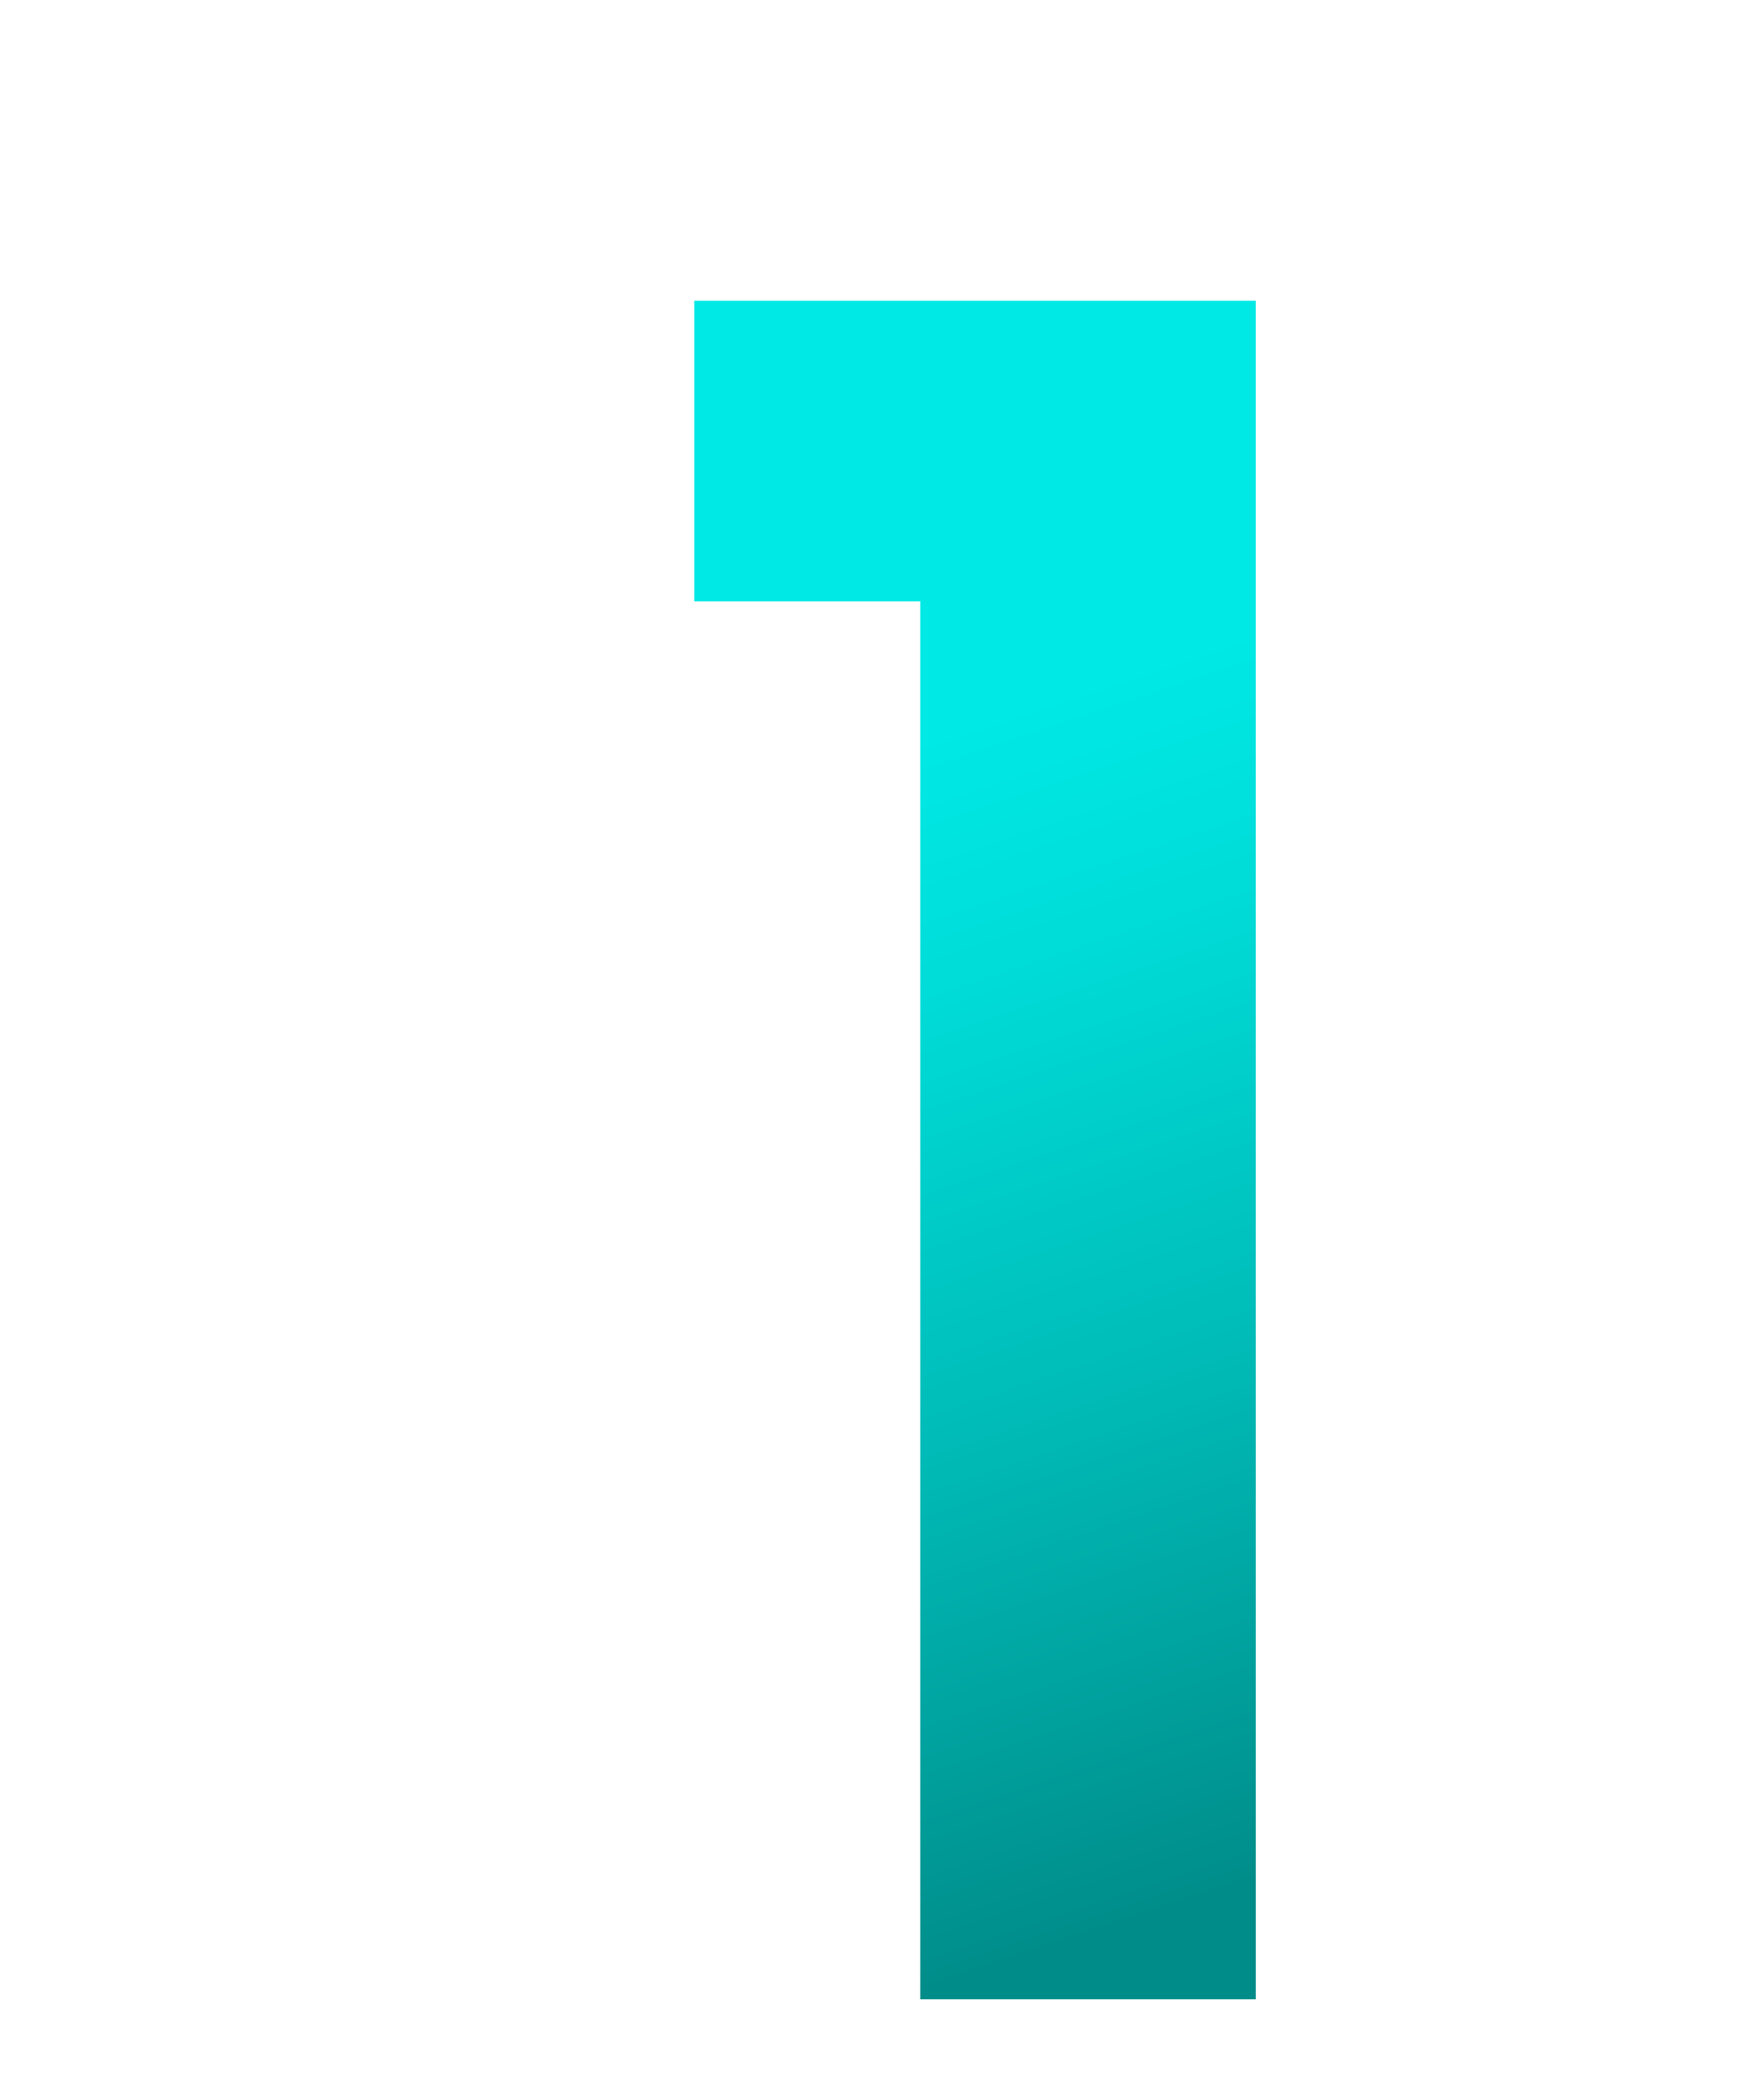
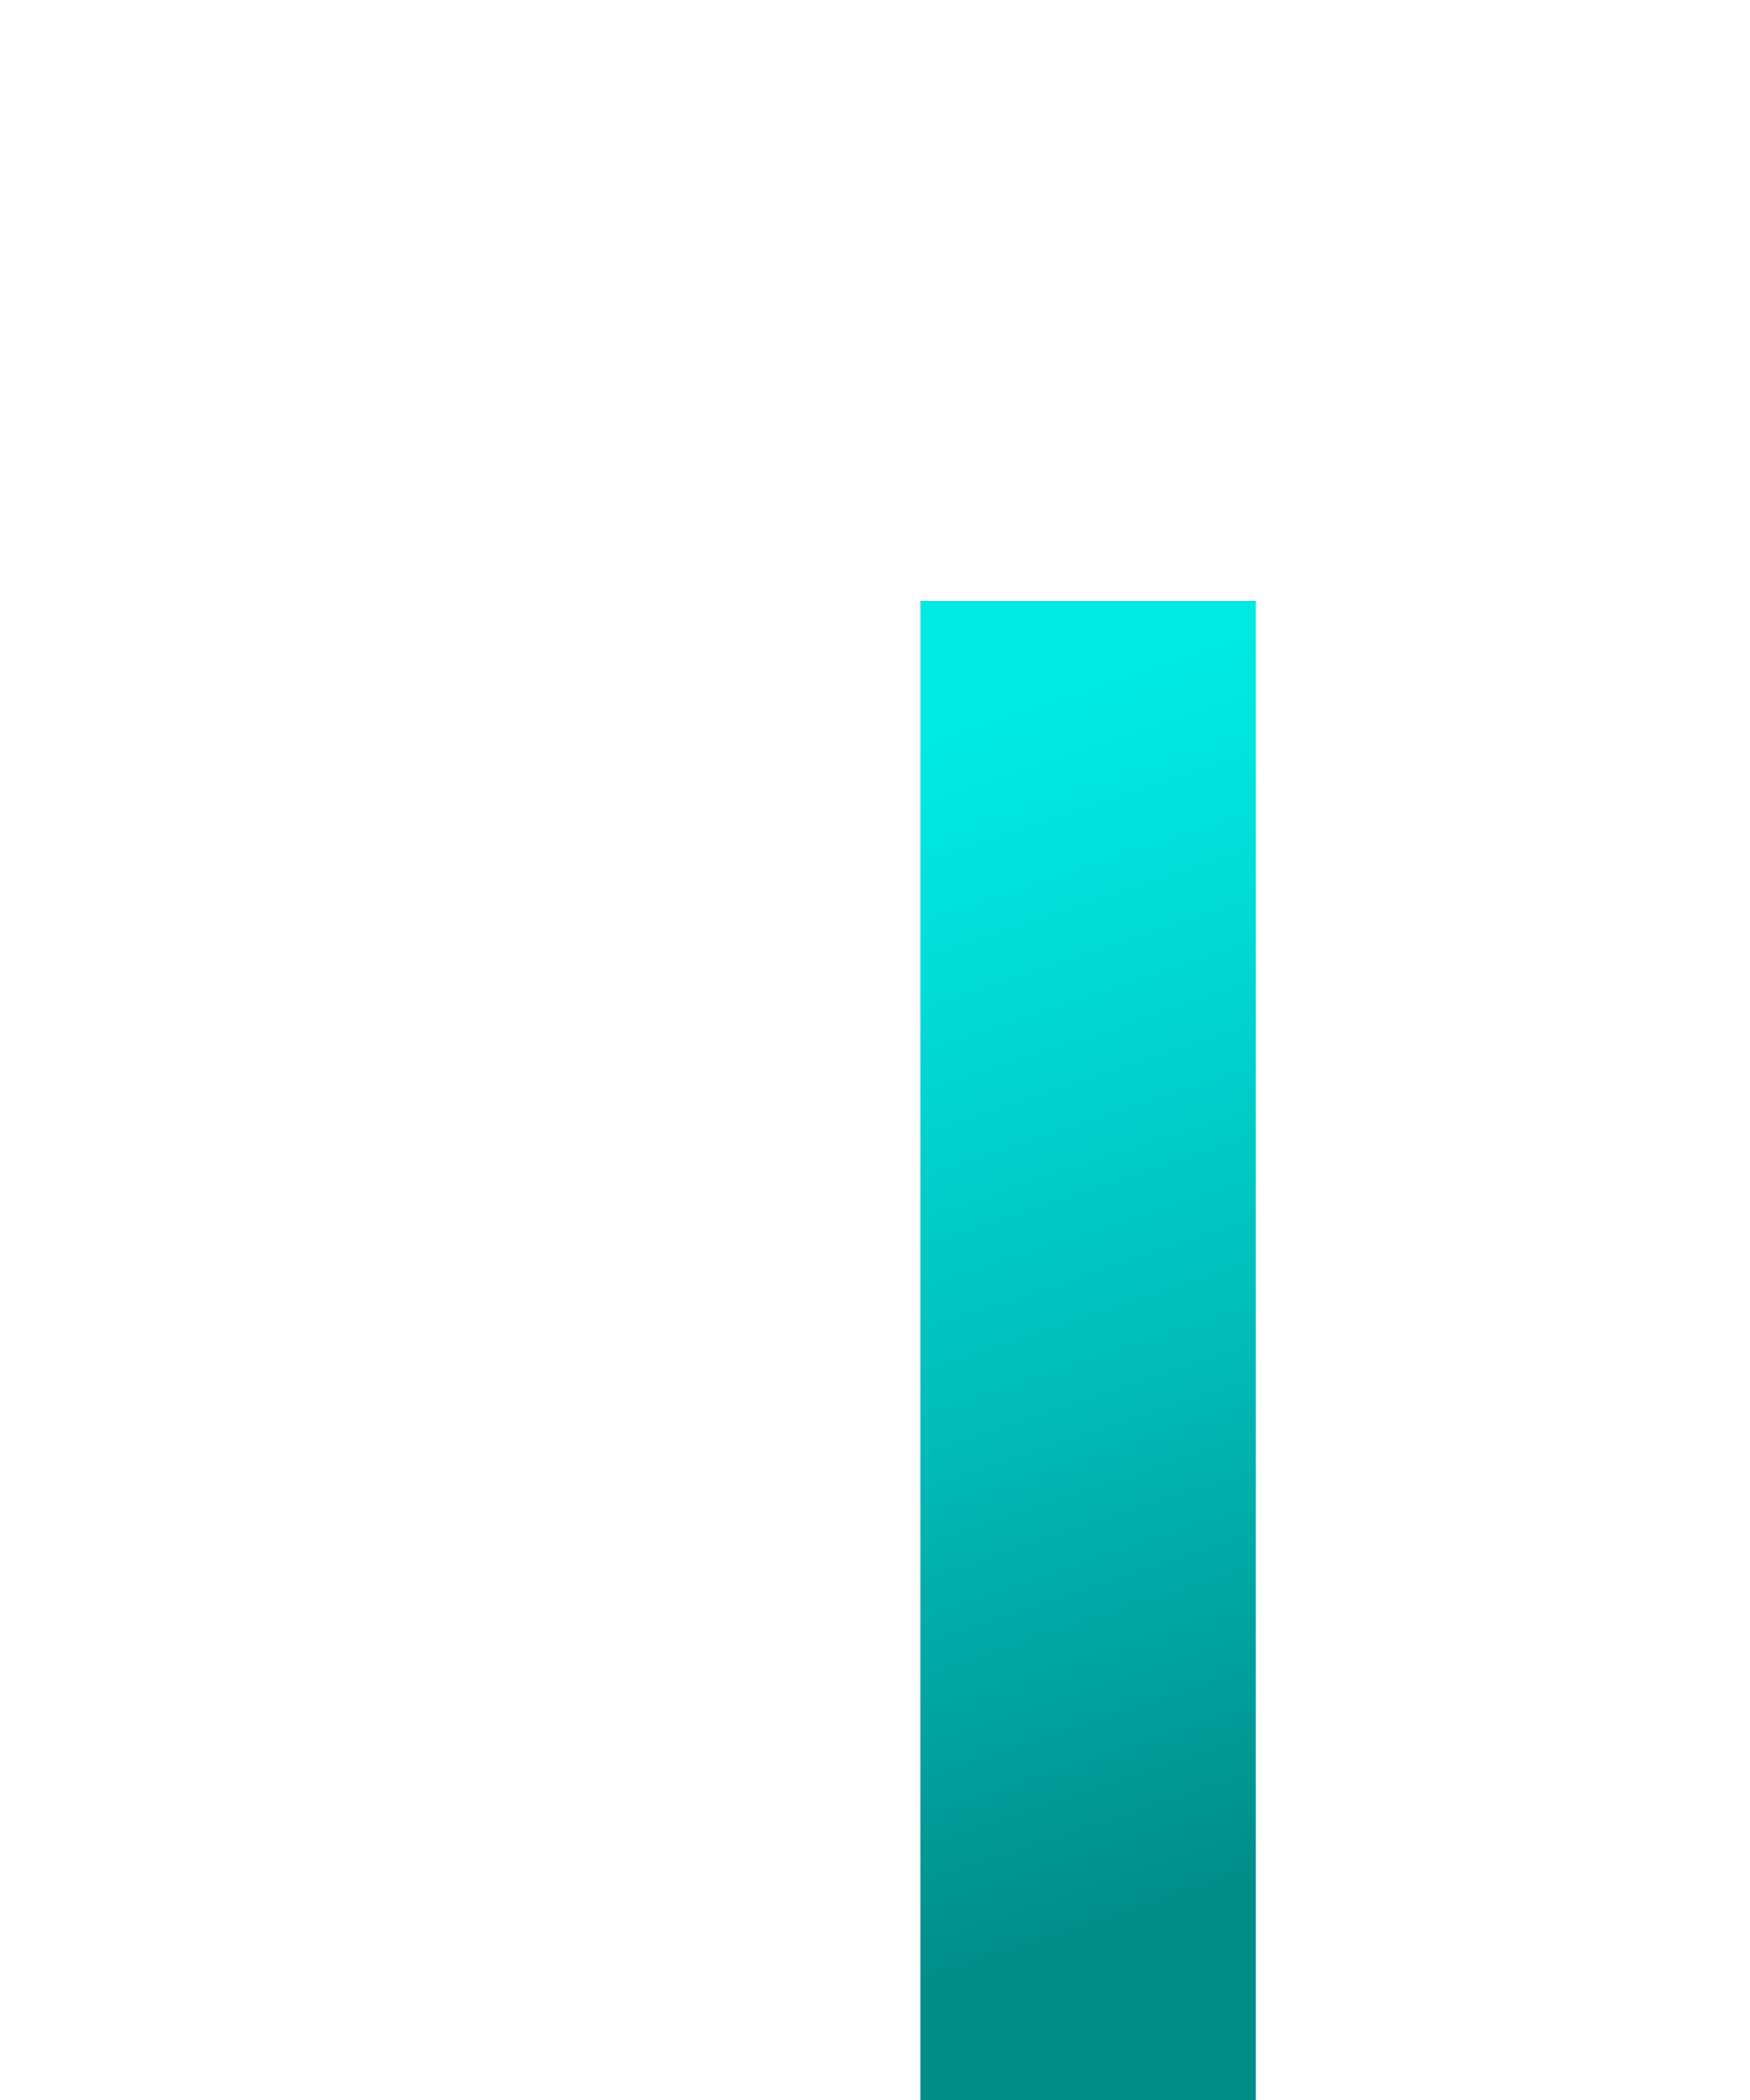
<svg xmlns="http://www.w3.org/2000/svg" id="Ebene_2" data-name="Ebene 2" viewBox="0 0 175 210">
  <defs>
    <style>
      .cls-1 {
        filter: url(#drop-shadow-1);
      }

      .cls-2 {
        fill: url(#Unbenannter_Verlauf_1045);
      }

      .cls-2, .cls-3 {
        stroke-width: 0px;
      }

      .cls-3 {
        fill: #fff;
      }
    </style>
    <filter id="drop-shadow-1" filterUnits="userSpaceOnUse">
      <feOffset dx="10" dy="10" />
      <feGaussianBlur result="blur" stdDeviation="6" />
      <feFlood flood-color="#000" flood-opacity=".28" />
      <feComposite in2="blur" operator="in" />
      <feComposite in="SourceGraphic" />
    </filter>
    <linearGradient id="Unbenannter_Verlauf_1045" data-name="Unbenannter Verlauf 1045" x1="122.709" y1="176.784" x2="80.977" y2="51.482" gradientUnits="userSpaceOnUse">
      <stop offset="0" stop-color="#008c89" />
      <stop offset=".395" stop-color="#00bbb7" />
      <stop offset=".726" stop-color="#00dcd8" />
      <stop offset=".907" stop-color="#00e9e5" />
    </linearGradient>
  </defs>
-   <rect class="cls-3" width="175" height="210" />
  <g class="cls-1">
-     <path class="cls-2" d="M59.423,50.129v-30.058h56.153v169.857h-33.552V50.129h-22.602Z" />
+     <path class="cls-2" d="M59.423,50.129h56.153v169.857h-33.552V50.129h-22.602Z" />
  </g>
</svg>